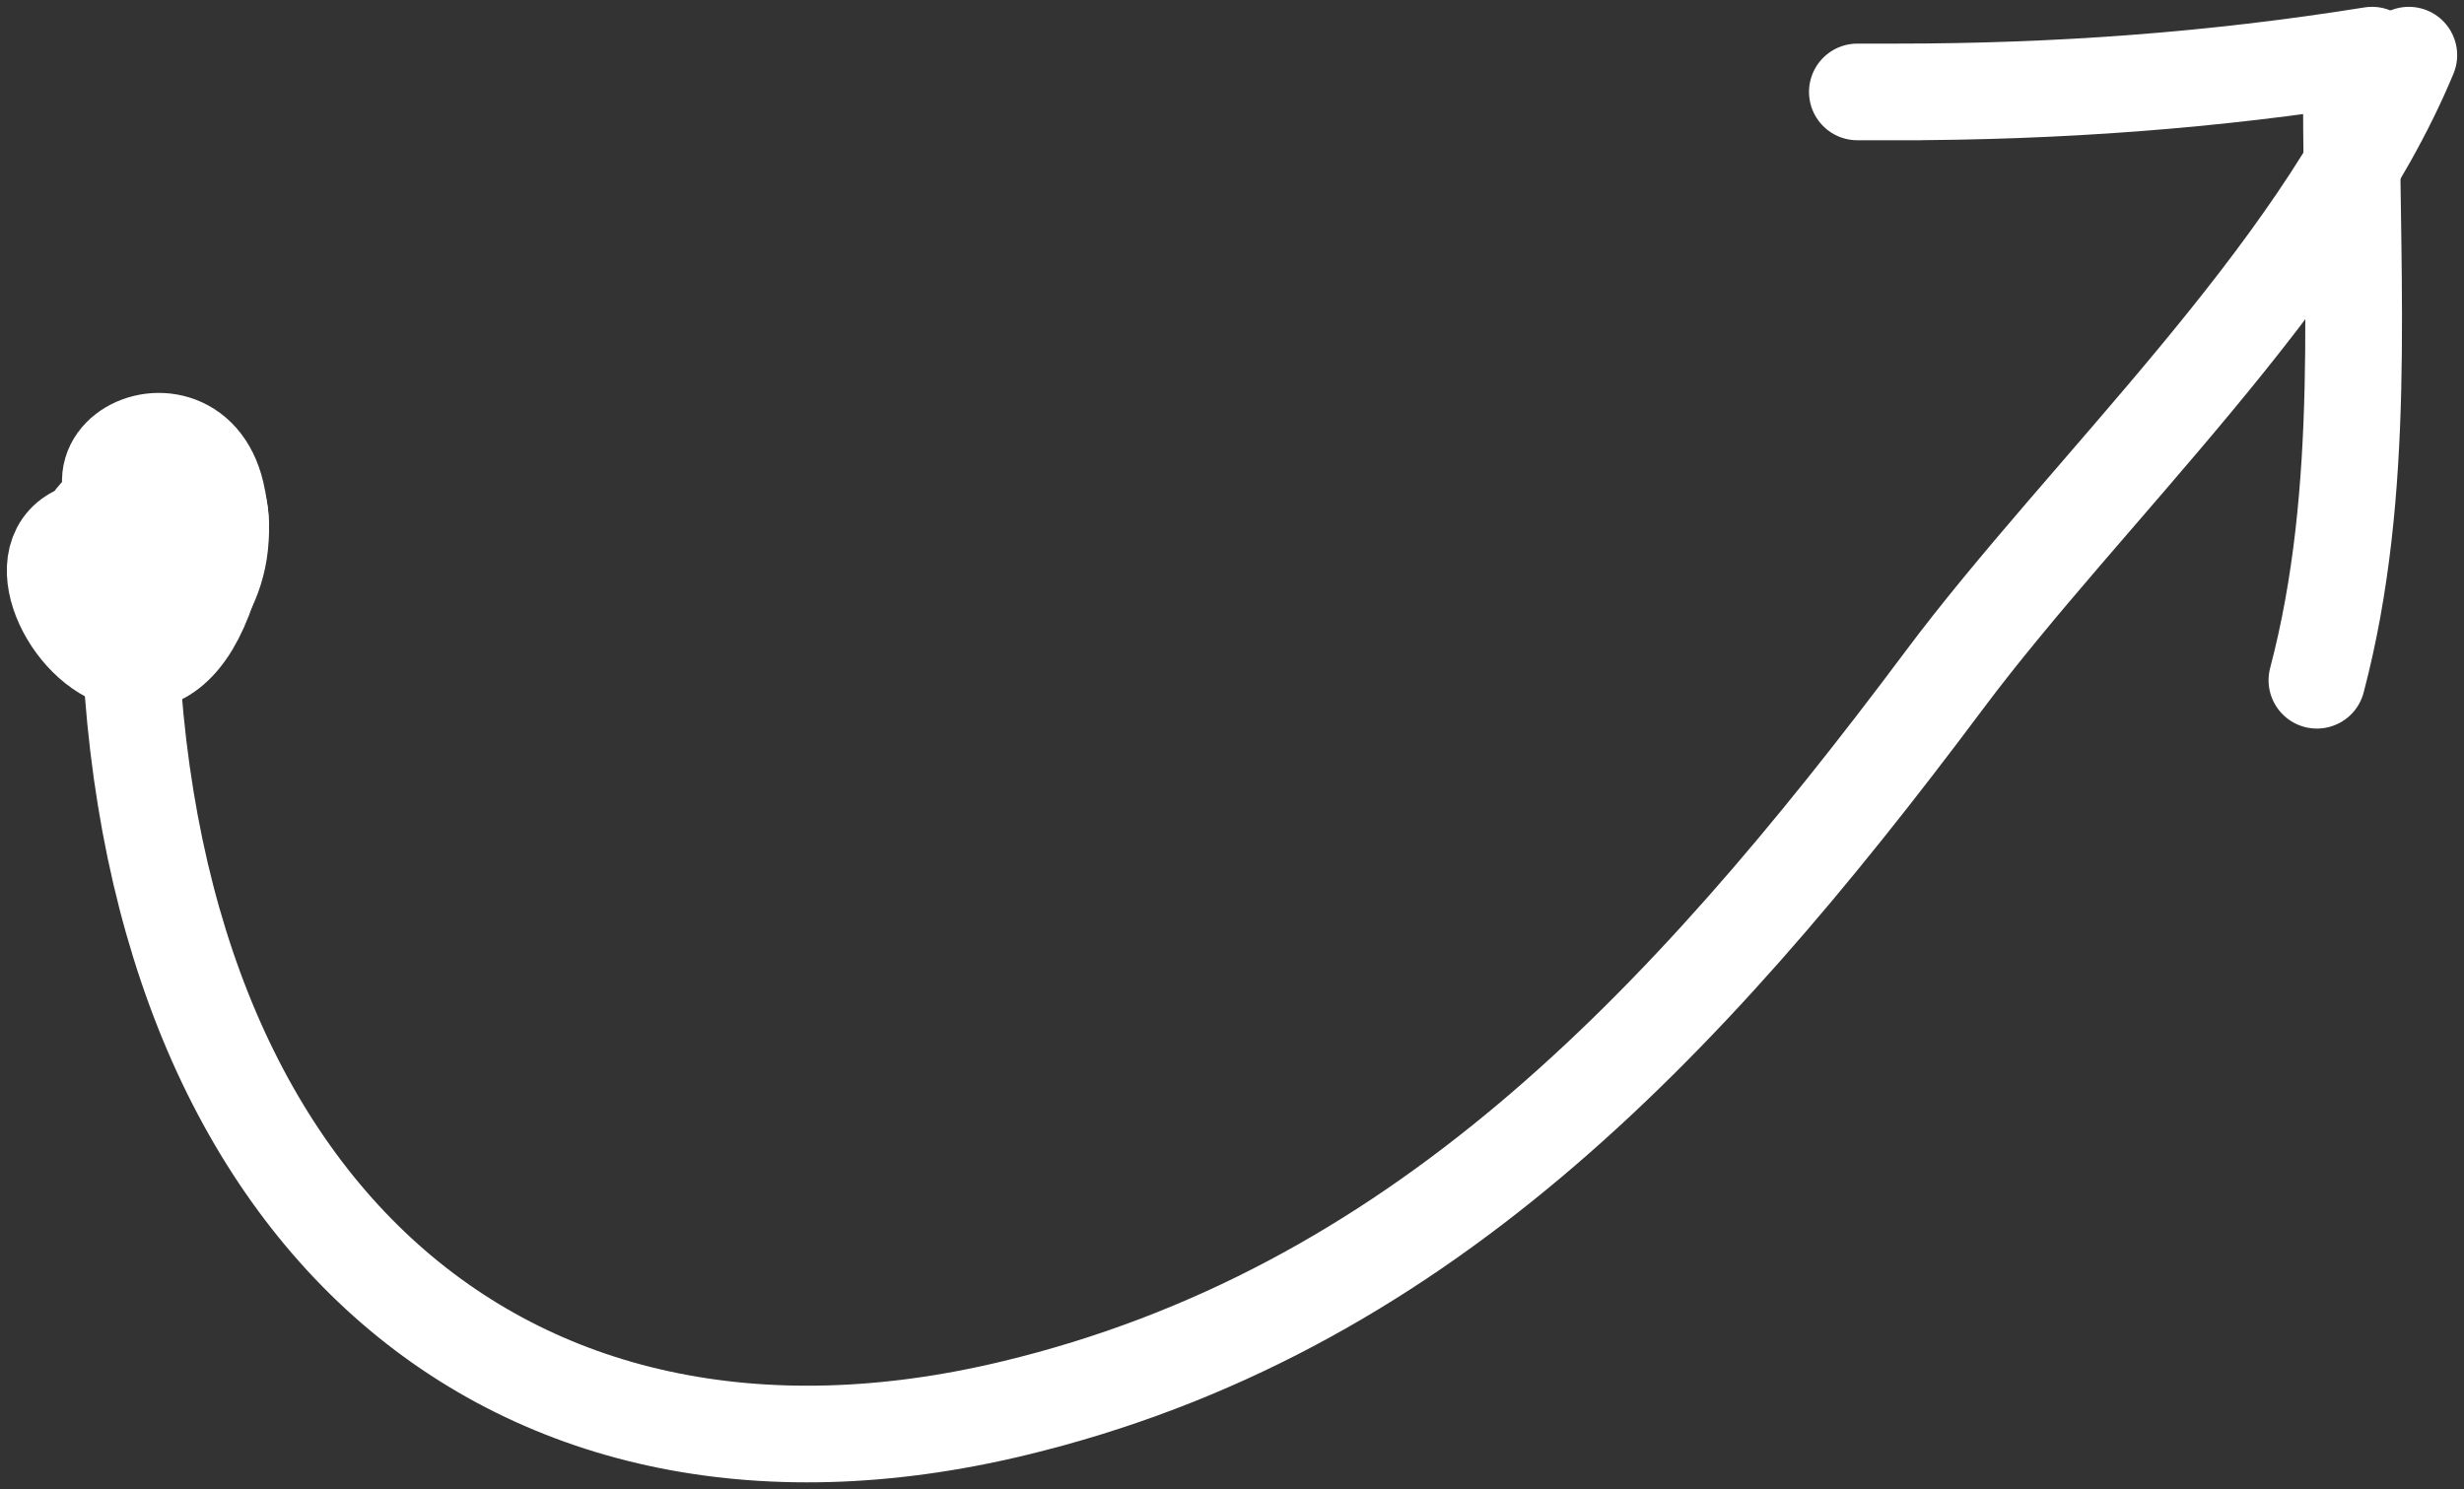
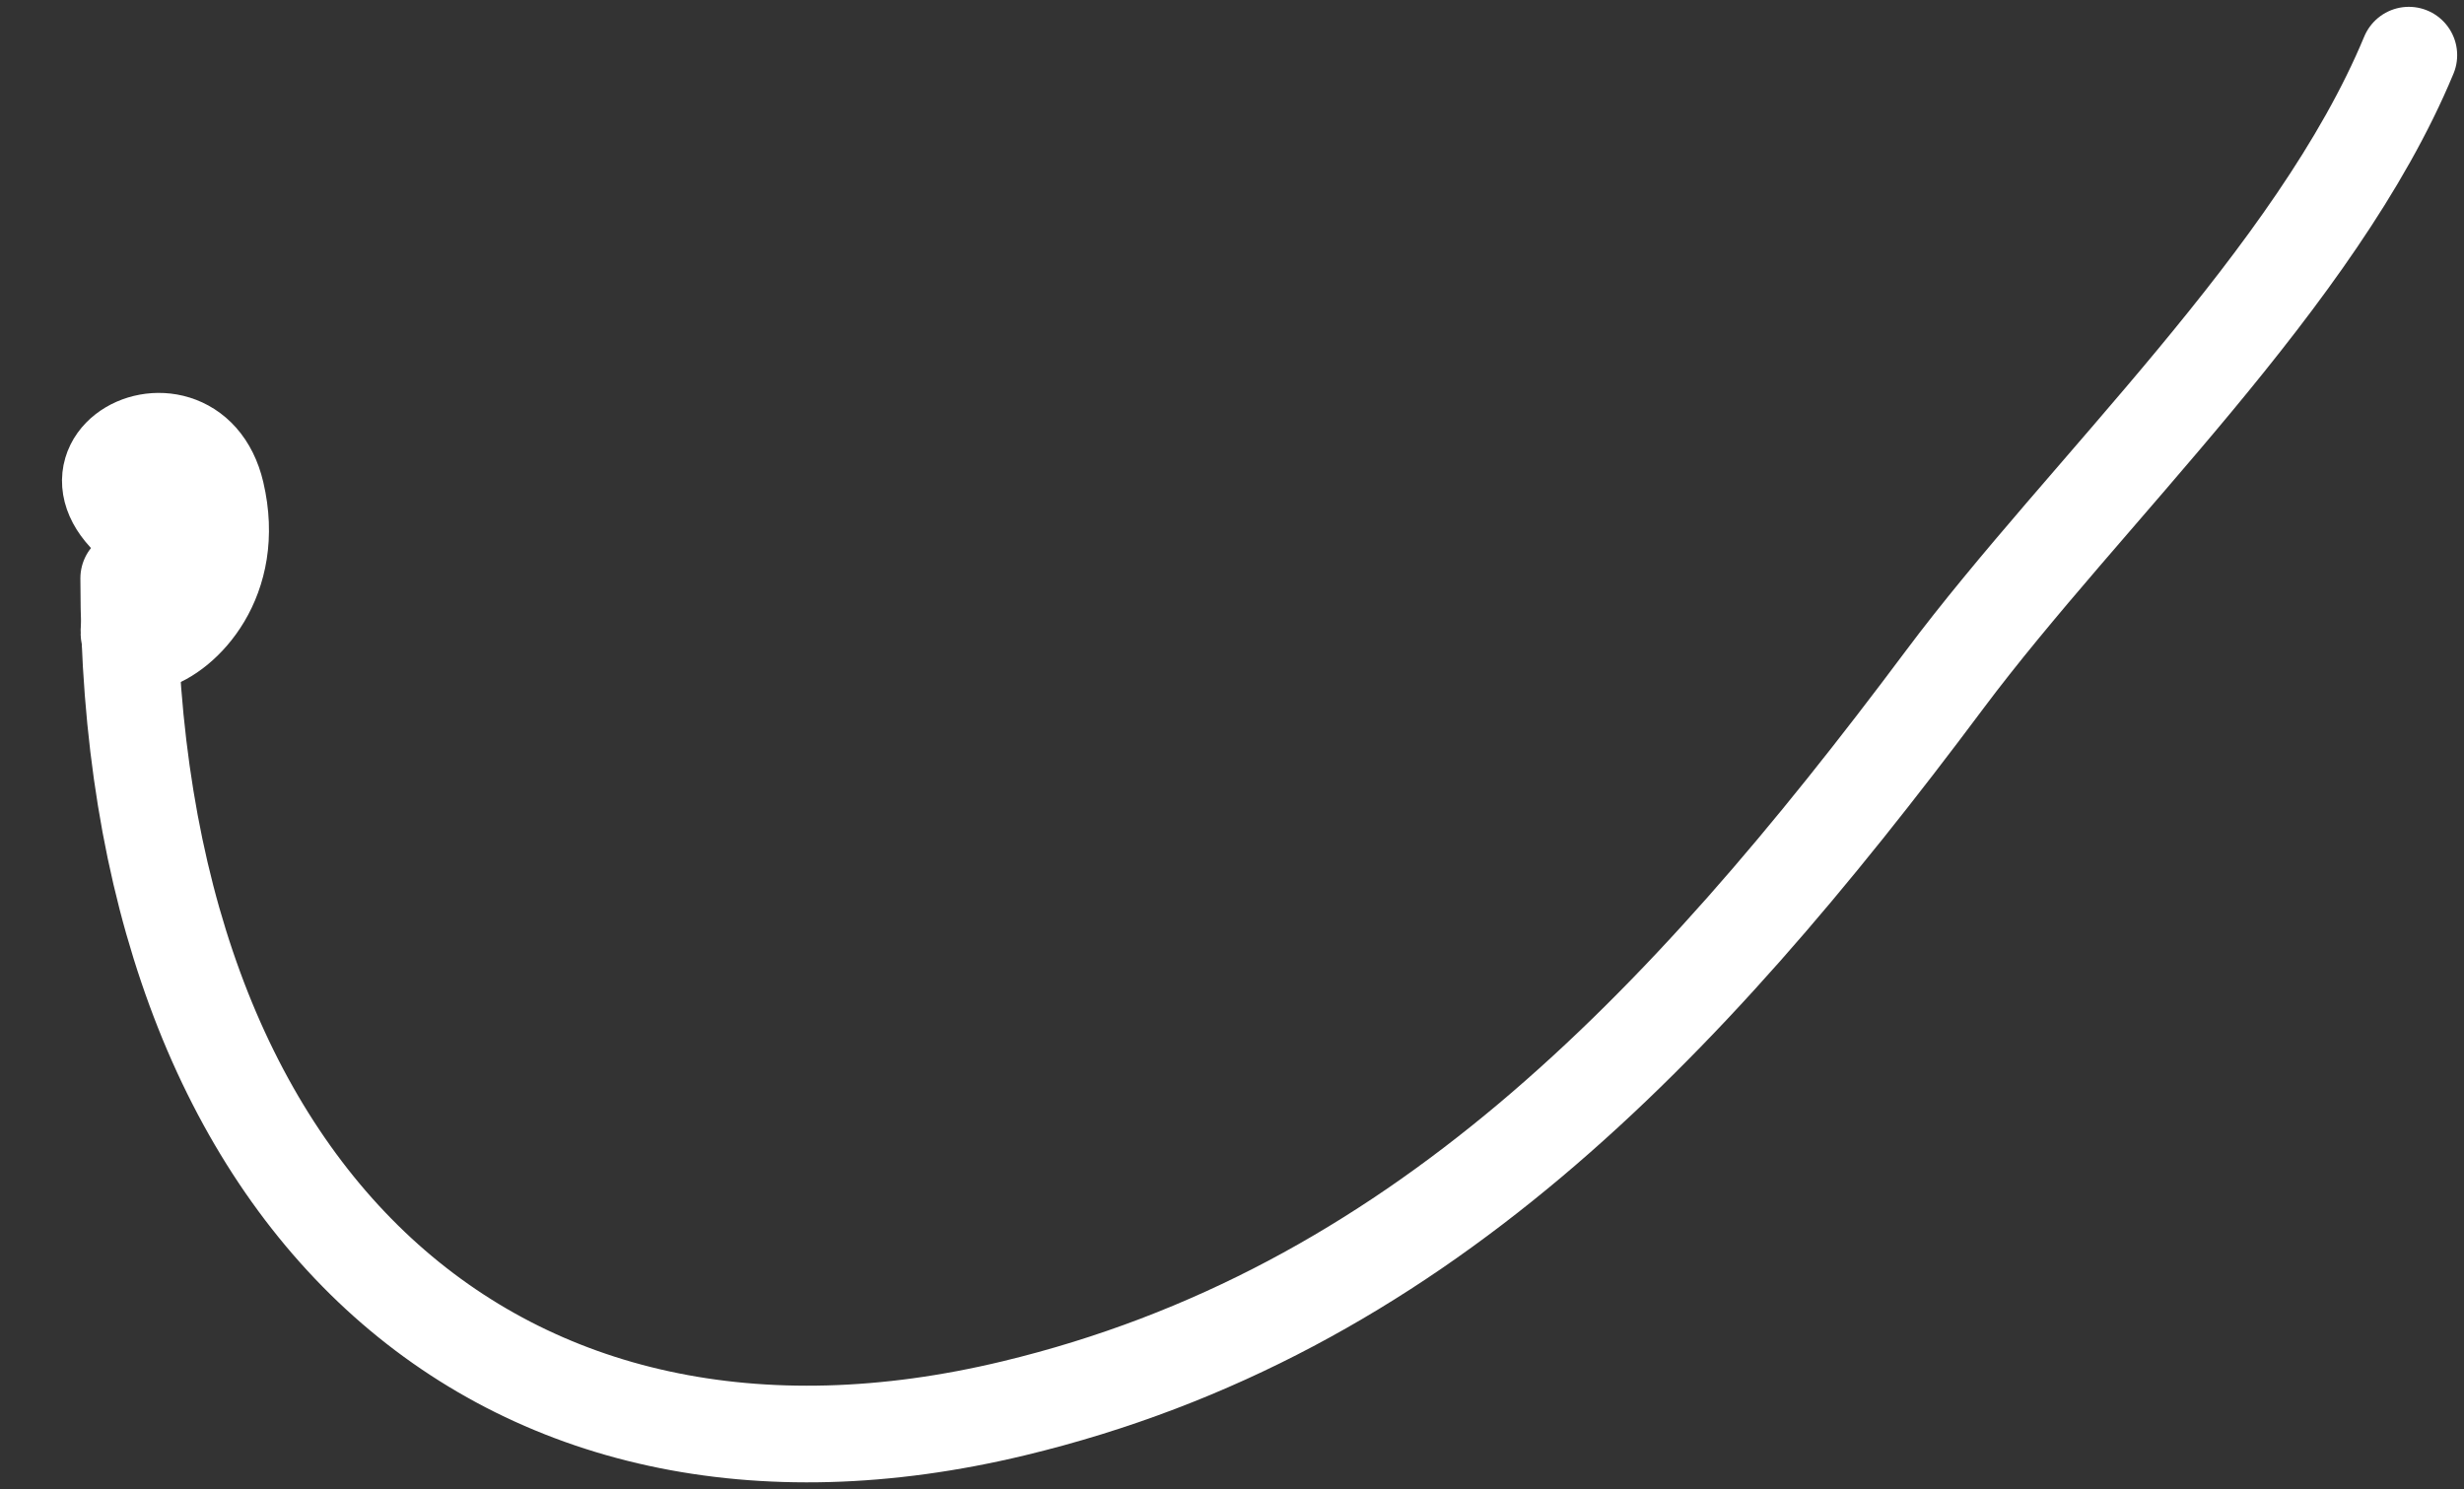
<svg xmlns="http://www.w3.org/2000/svg" width="134" height="81" viewBox="0 0 134 81" fill="none">
  <rect x="0" y="0" width="134" height="81" fill="#333333" stroke="none" />
  <path d="M11.939 28.456C-0.092 38.464 13.974 36.256 11.758 26.818C10.299 20.602 0.501 26.011 10.311 30.189" stroke="white" stroke-width="5.257" stroke-linecap="round" />
-   <path d="M10.605 29.863C-5.469 23.51 8.397 46.425 11.848 29.863C13.551 21.686 0.302 28.554 5.815 31.667" stroke="white" stroke-width="5.257" stroke-linecap="round" />
  <path d="M7 31.452C7 65.401 27.203 83.33 55.14 76.599C76.867 71.365 91.395 56.186 105.741 36.984C113.367 26.776 125.966 15.128 131 3" stroke="white" stroke-width="5.257" stroke-linecap="round" />
-   <path d="M129 3C120.34 4.389 111.849 5 103.14 5C98.461 5 102.655 5 104.425 5" stroke="white" stroke-width="5.257" stroke-linecap="round" />
-   <path d="M127.875 5C127.875 15.76 128.723 26.675 126 37" stroke="white" stroke-width="5.257" stroke-linecap="round" />
</svg>